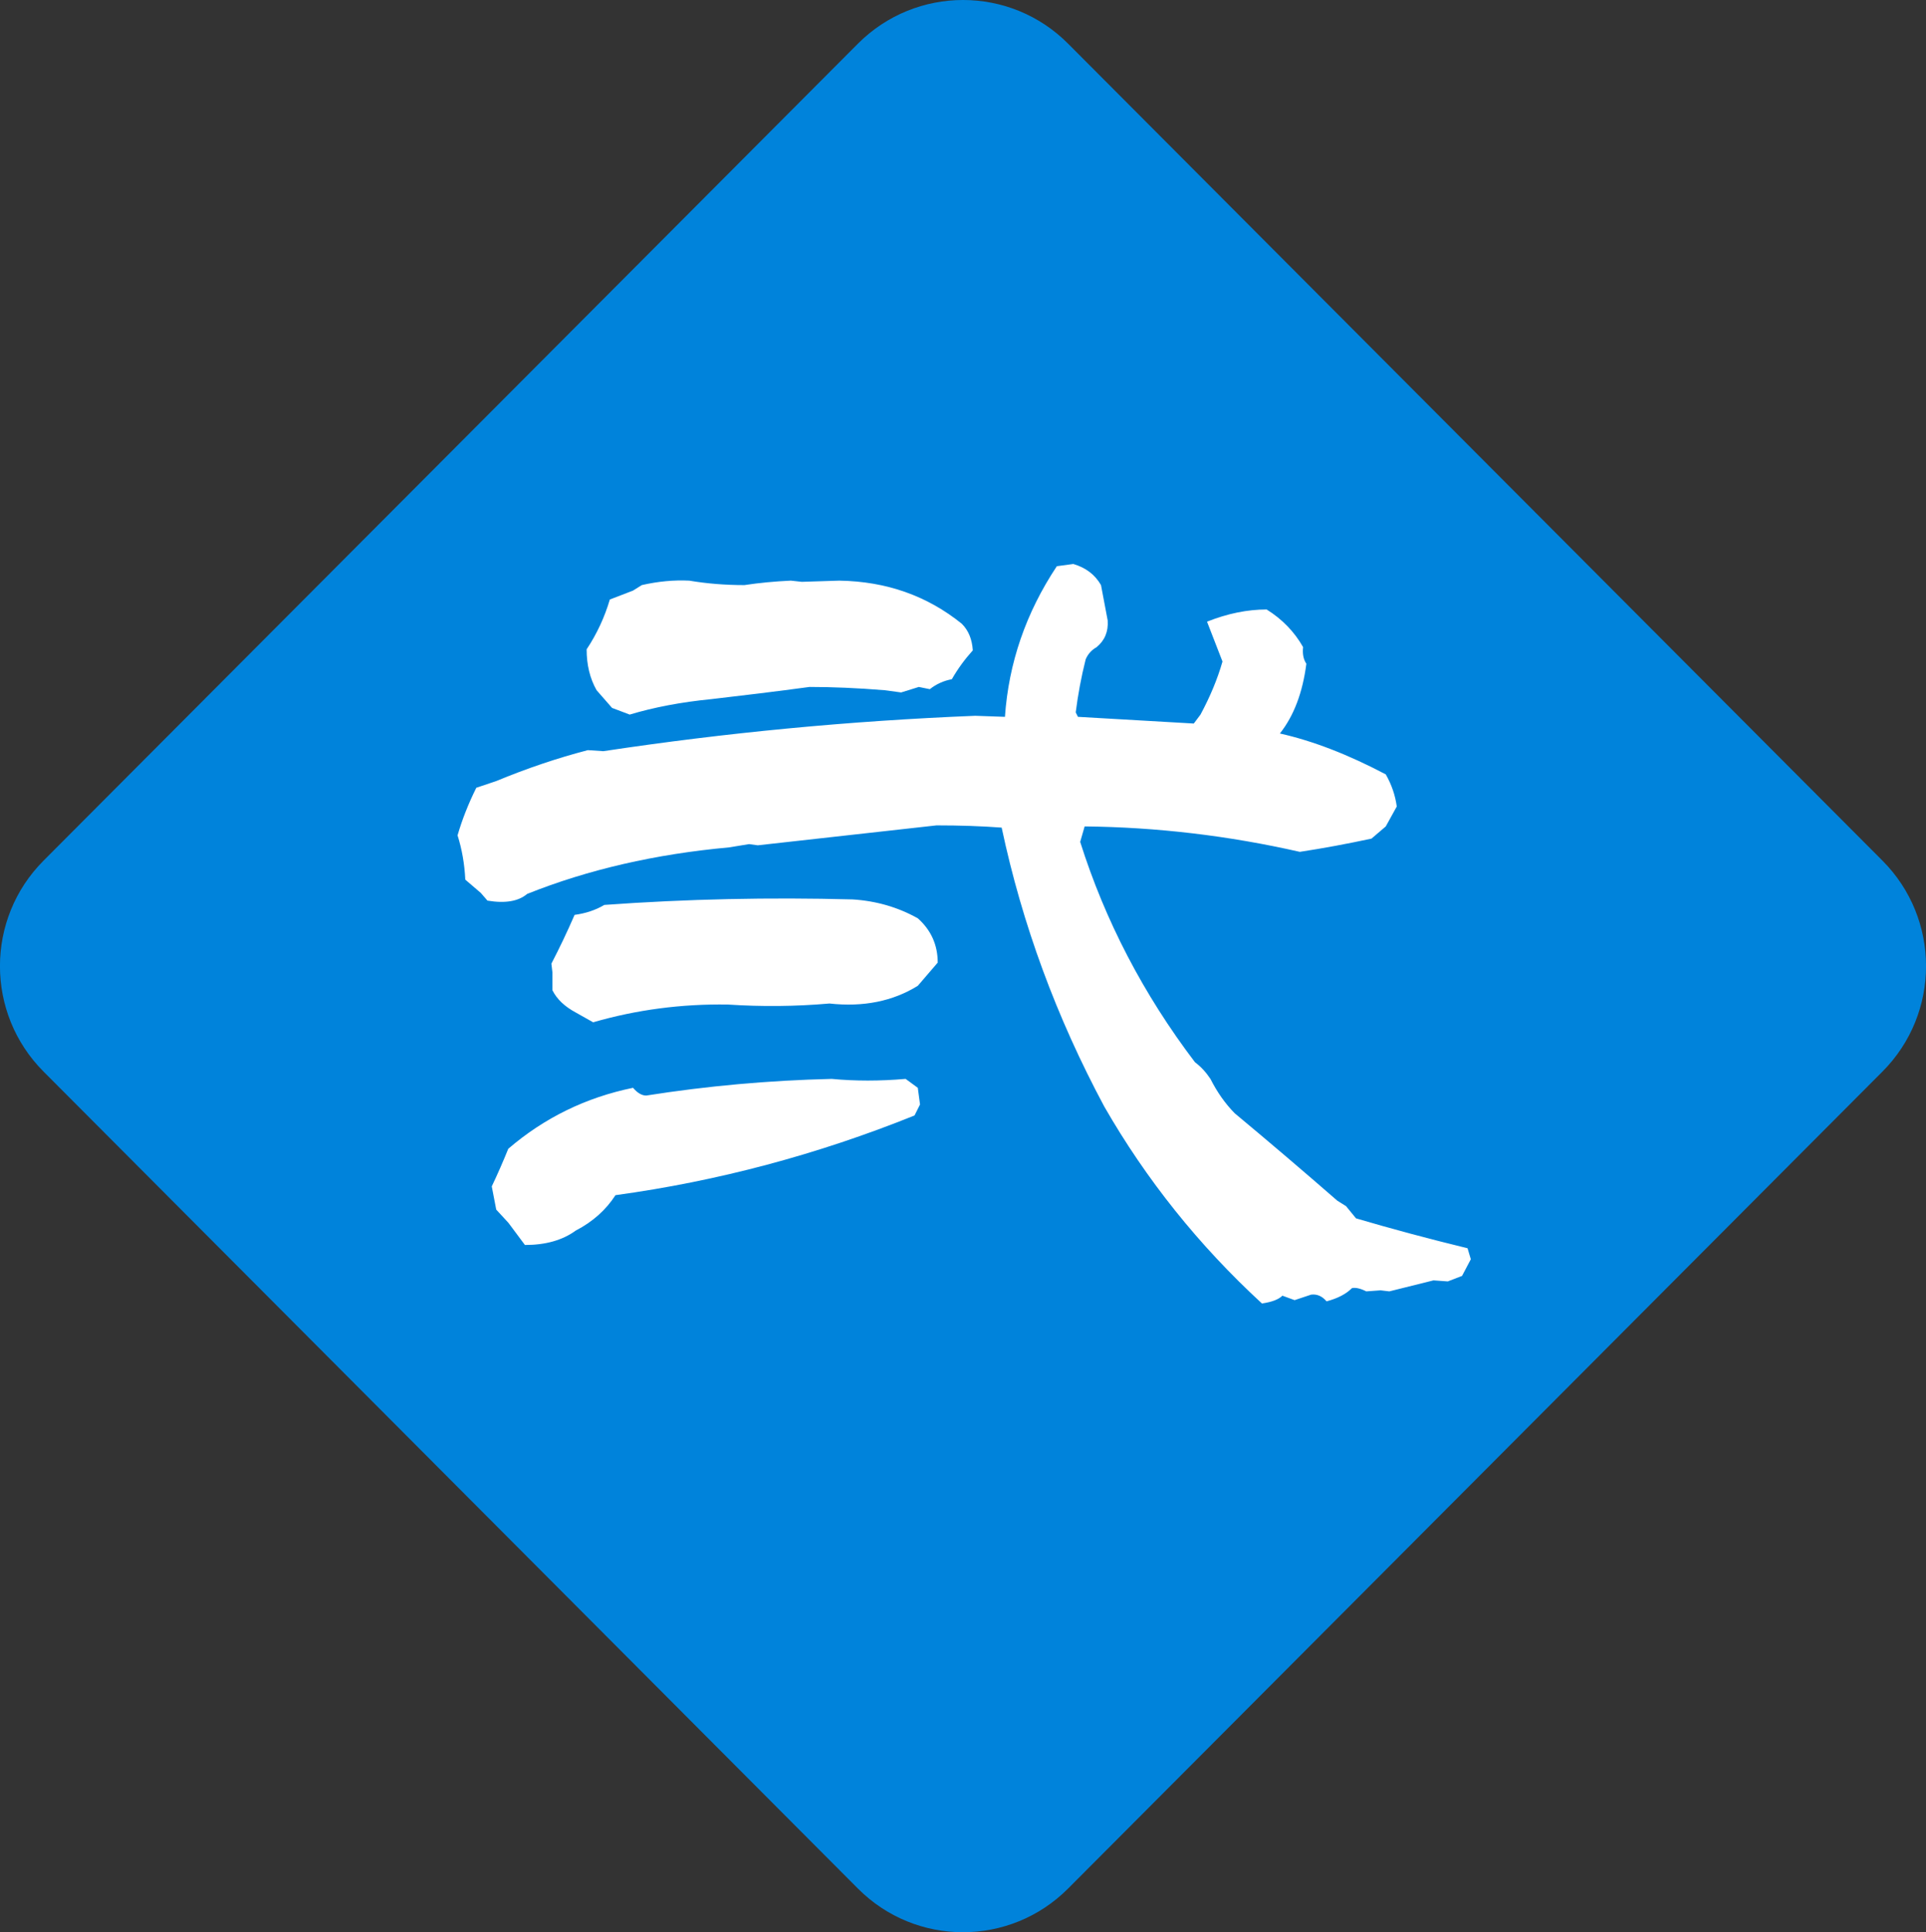
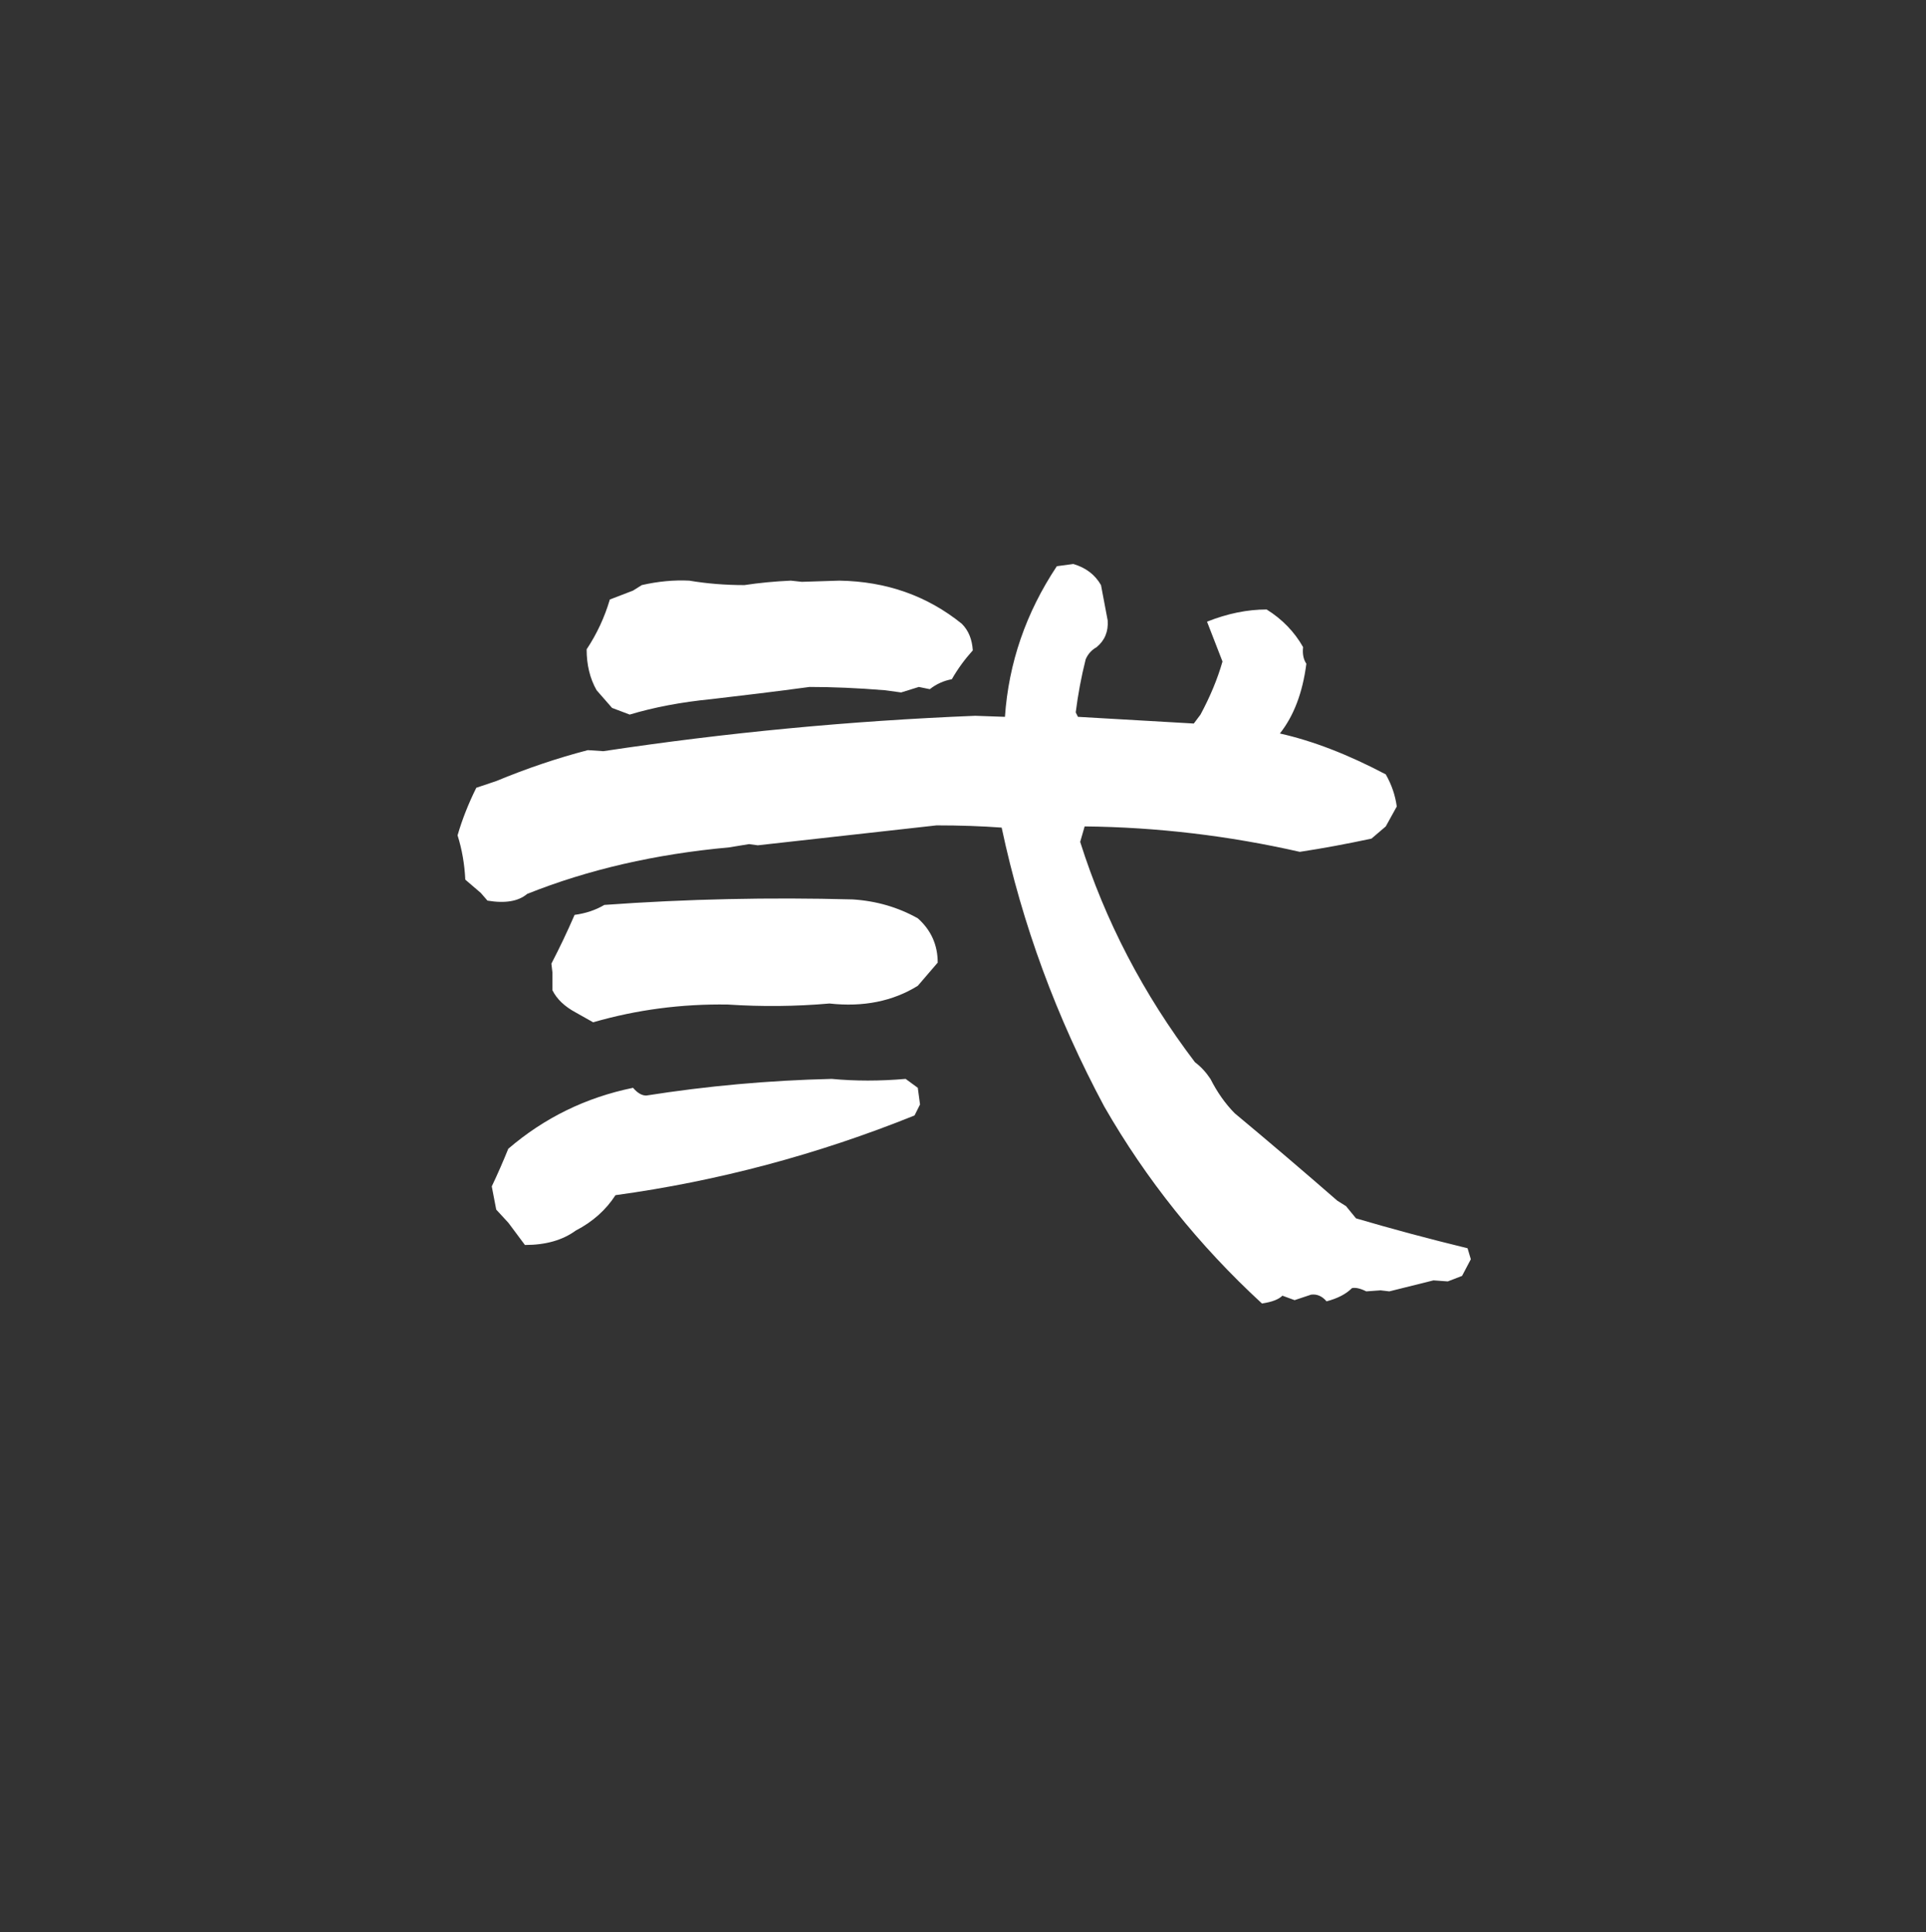
<svg xmlns="http://www.w3.org/2000/svg" id="_レイヤー_2" width="129.52" height="129.95" viewBox="0 0 129.52 129.95">
  <rect x="0" y="0" width="129.52" height="129.95" fill="#333333" stroke="none" />
  <defs>
    <style>.cls-1{fill:#fff;}.cls-2{fill:#0083db;}</style>
  </defs>
  <g id="seoテキスト">
-     <path class="cls-2" d="M57.69,127.01L2.93,72.07c-3.91-3.92-3.91-10.27,0-14.19L57.69,2.94c3.91-3.92,10.24-3.92,14.14,0l54.76,54.94c3.91,3.92,3.91,10.27,0,14.19l-54.76,54.94c-3.91,3.92-10.24,3.92-14.14,0Z" />
    <path class="cls-1" d="M84.87,87.67c-4.26-3.92-7.79-8.34-10.61-13.25-3.22-6.01-5.52-12.26-6.9-18.76-1.34-.1-2.8-.15-4.38-.15l-12.02,1.34-.59-.08-1.34.22c-4.95.45-9.48,1.49-13.58,3.13-.59.5-1.48.65-2.67.45l-.45-.52-1.04-.89c-.05-1.04-.22-2.03-.52-2.98.3-1.04.72-2.11,1.26-3.2l1.34-.45c2.03-.84,4.08-1.54,6.16-2.08l1.04.07c8.21-1.24,16.55-2.04,25.01-2.38l2,.07c.25-3.62,1.41-7,3.49-10.13l1.11-.15c.84.25,1.46.72,1.86,1.42.15.79.3,1.59.45,2.38.05.75-.2,1.34-.74,1.79-.35.2-.59.47-.74.82-.3,1.19-.52,2.38-.67,3.57l.15.3,7.79.45.45-.6c.64-1.19,1.14-2.38,1.48-3.57l-1.04-2.68c1.38-.55,2.72-.82,4.01-.82,1.04.65,1.86,1.49,2.45,2.53-.05.45.02.82.22,1.12-.25,1.94-.84,3.5-1.78,4.69,2.23.5,4.6,1.42,7.12,2.75.4.7.64,1.42.74,2.16l-.74,1.34-.96.82c-1.63.35-3.24.65-4.82.89-4.8-1.09-9.62-1.66-14.47-1.71l-.3,1.04c1.68,5.31,4.25,10.25,7.72,14.82.4.3.74.67,1.04,1.12.45.89.99,1.66,1.63,2.31,2.33,1.94,4.63,3.9,6.9,5.88l.59.37.67.82c2.38.7,4.87,1.37,7.5,2.01l.22.74-.59,1.12-.96.37-.96-.07-2.97.74-.59-.07-.96.07c-.4-.2-.72-.27-.96-.22-.4.4-.96.69-1.71.89-.3-.35-.64-.5-1.04-.45l-1.11.37-.82-.3c-.25.25-.69.42-1.34.52ZM35.3,83.73l-1.11-1.49-.82-.89-.3-1.56c.4-.84.77-1.69,1.11-2.53,2.42-2.08,5.22-3.45,8.39-4.1.3.35.59.52.89.52,4.06-.64,8.21-1.02,12.47-1.12,1.58.15,3.24.15,4.97,0l.82.6.15,1.12-.37.74c-6.53,2.63-13.24,4.42-20.11,5.36-.64.99-1.53,1.79-2.67,2.38-.89.65-2.03.97-3.41.97ZM39.9,68.76l-1.19-.67c-.74-.4-1.26-.89-1.56-1.49v-1.19l-.07-.6c.54-1.04,1.06-2.13,1.56-3.28.74-.1,1.41-.32,2-.67,5.54-.4,11.11-.52,16.7-.37,1.58.1,3.04.52,4.38,1.27.89.79,1.34,1.79,1.34,2.98l-1.34,1.56c-1.68,1.04-3.66,1.44-5.94,1.19-2.28.2-4.55.22-6.83.07-3.12-.05-6.14.35-9.05,1.19ZM42.35,48.06l-1.19-.45-1.04-1.19c-.45-.79-.67-1.71-.67-2.75.69-1.04,1.21-2.16,1.56-3.35l1.56-.6.59-.37c1.09-.25,2.15-.35,3.19-.3,1.19.2,2.42.3,3.71.3.99-.15,2.03-.25,3.12-.3l.74.08,2.52-.08c3.17.05,5.91,1.02,8.24,2.9.45.45.69,1.04.74,1.79-.54.6-1.01,1.24-1.41,1.94-.54.1-1.04.32-1.48.67l-.74-.15-1.19.37-1.11-.15c-1.83-.15-3.51-.22-5.05-.22-2.23.3-4.43.57-6.61.82-2.03.2-3.86.55-5.49,1.04Z" />
  </g>
</svg>